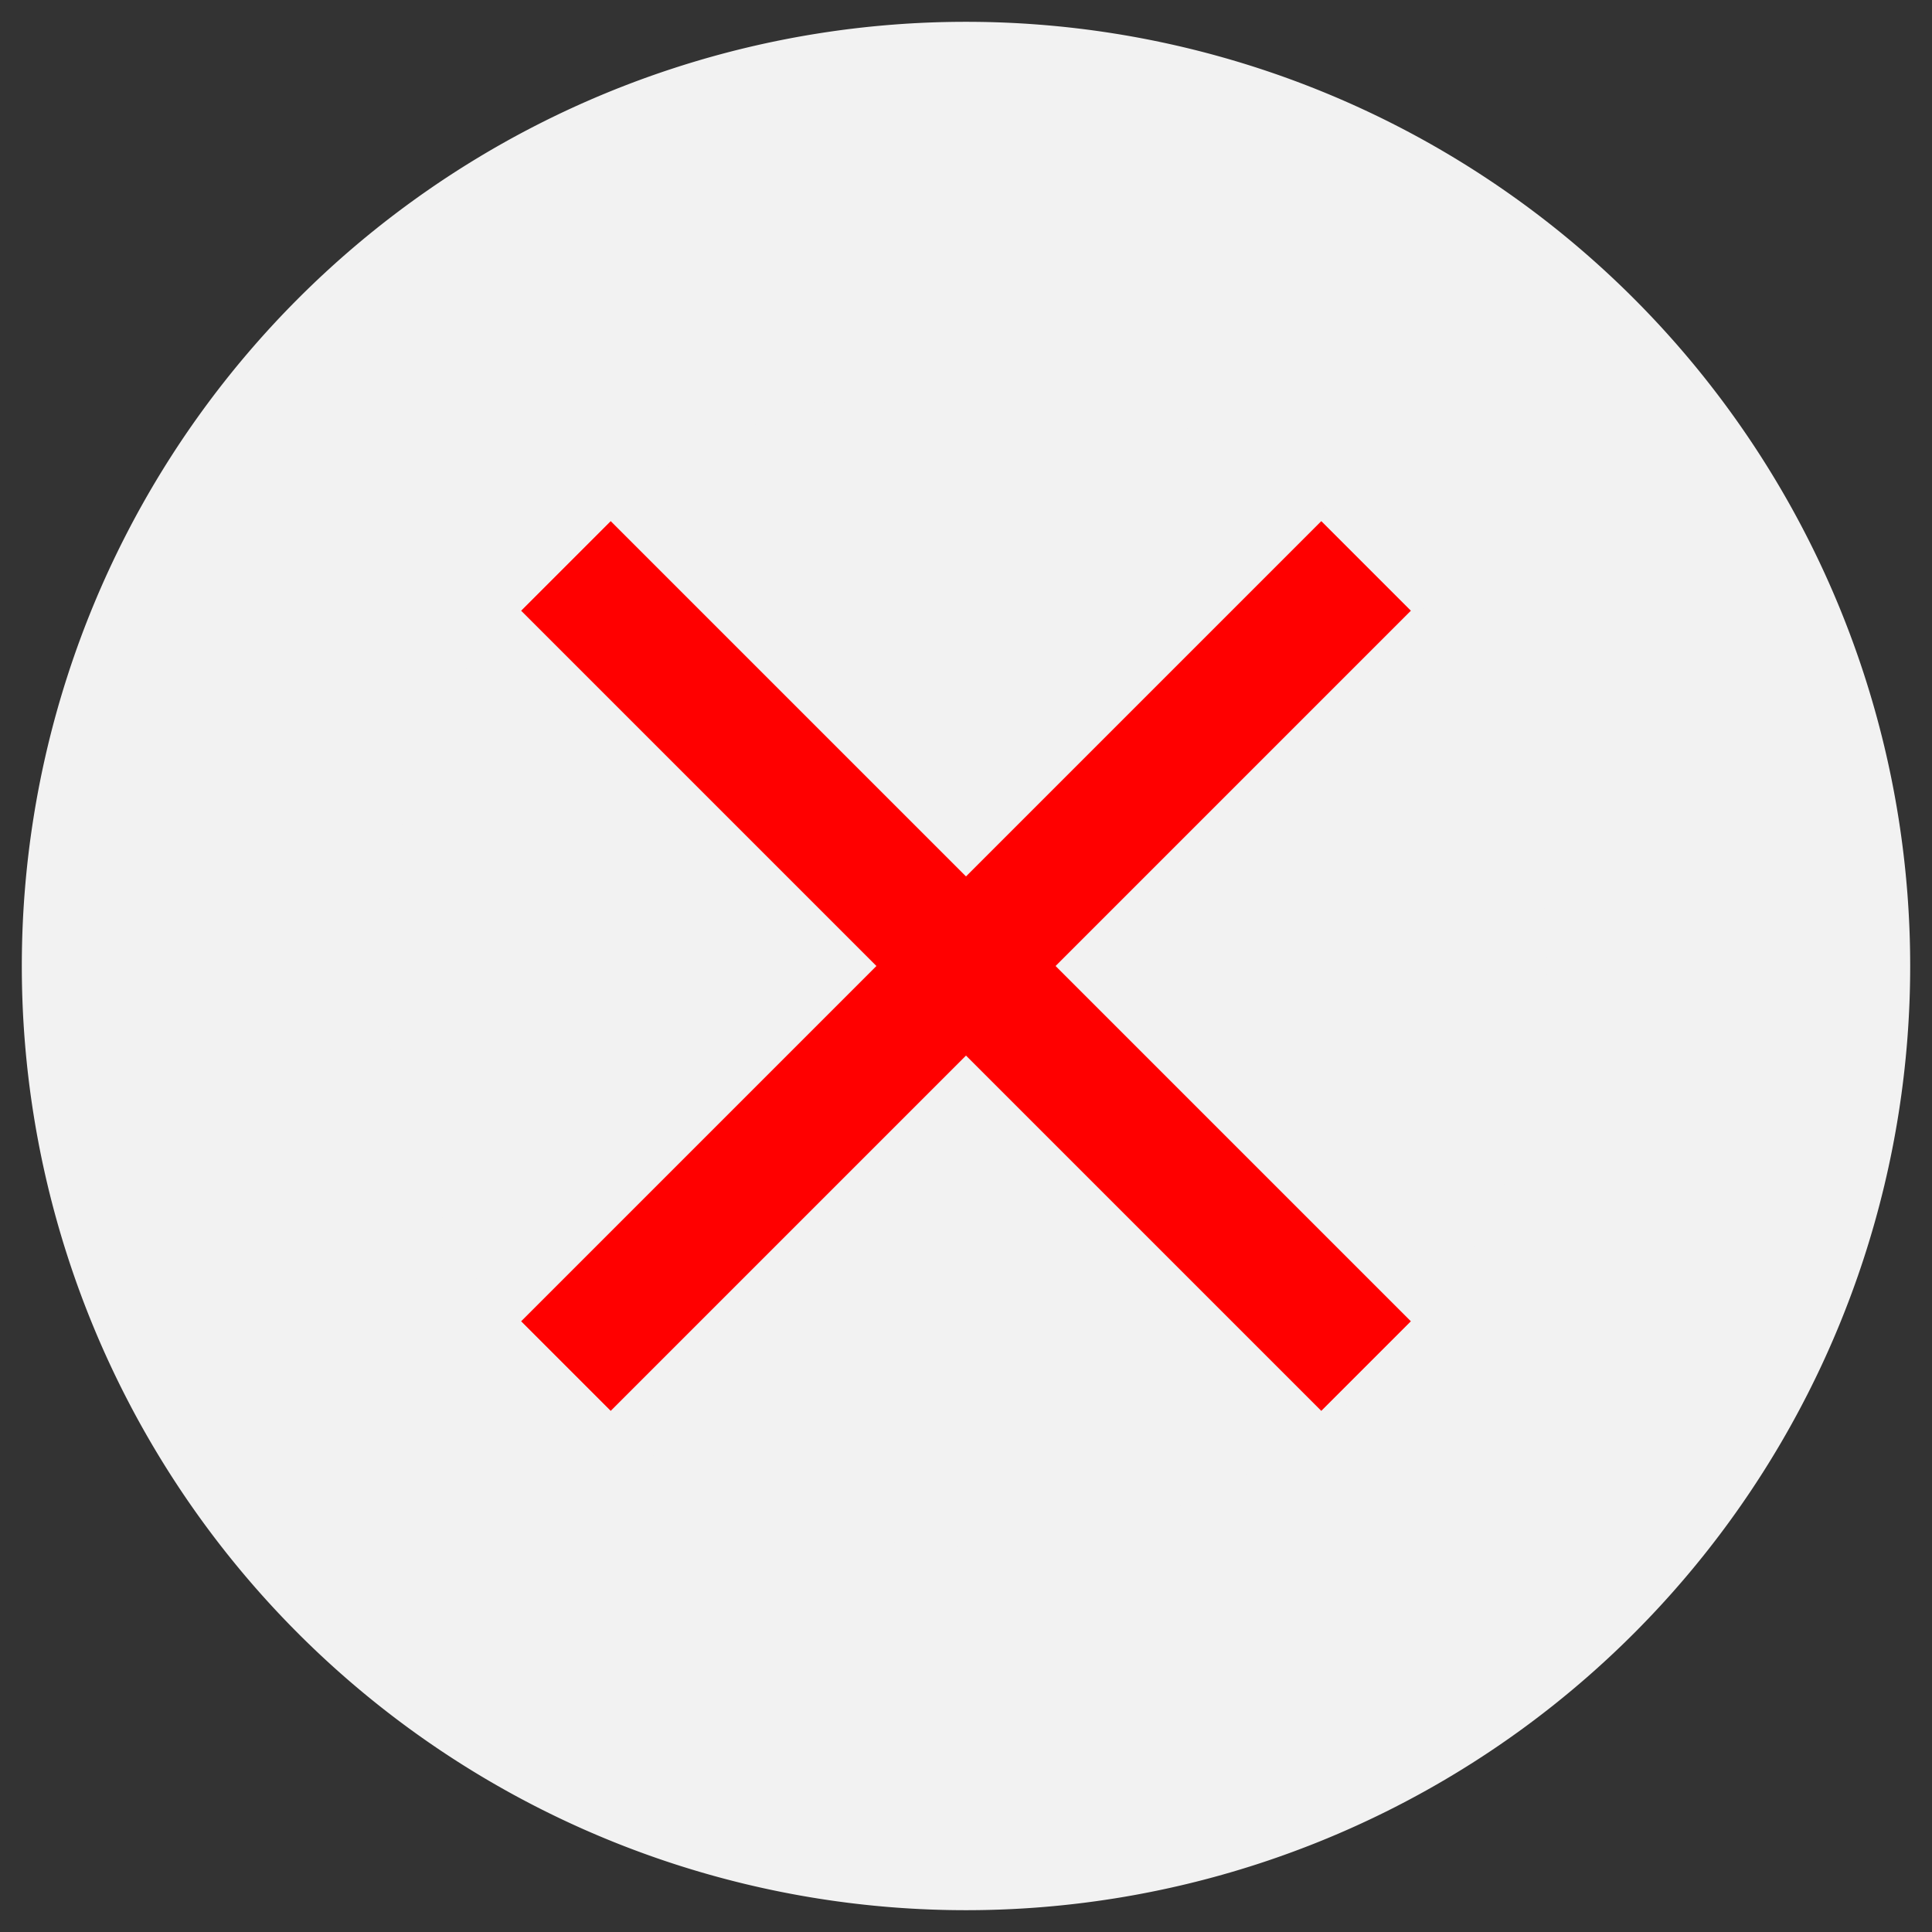
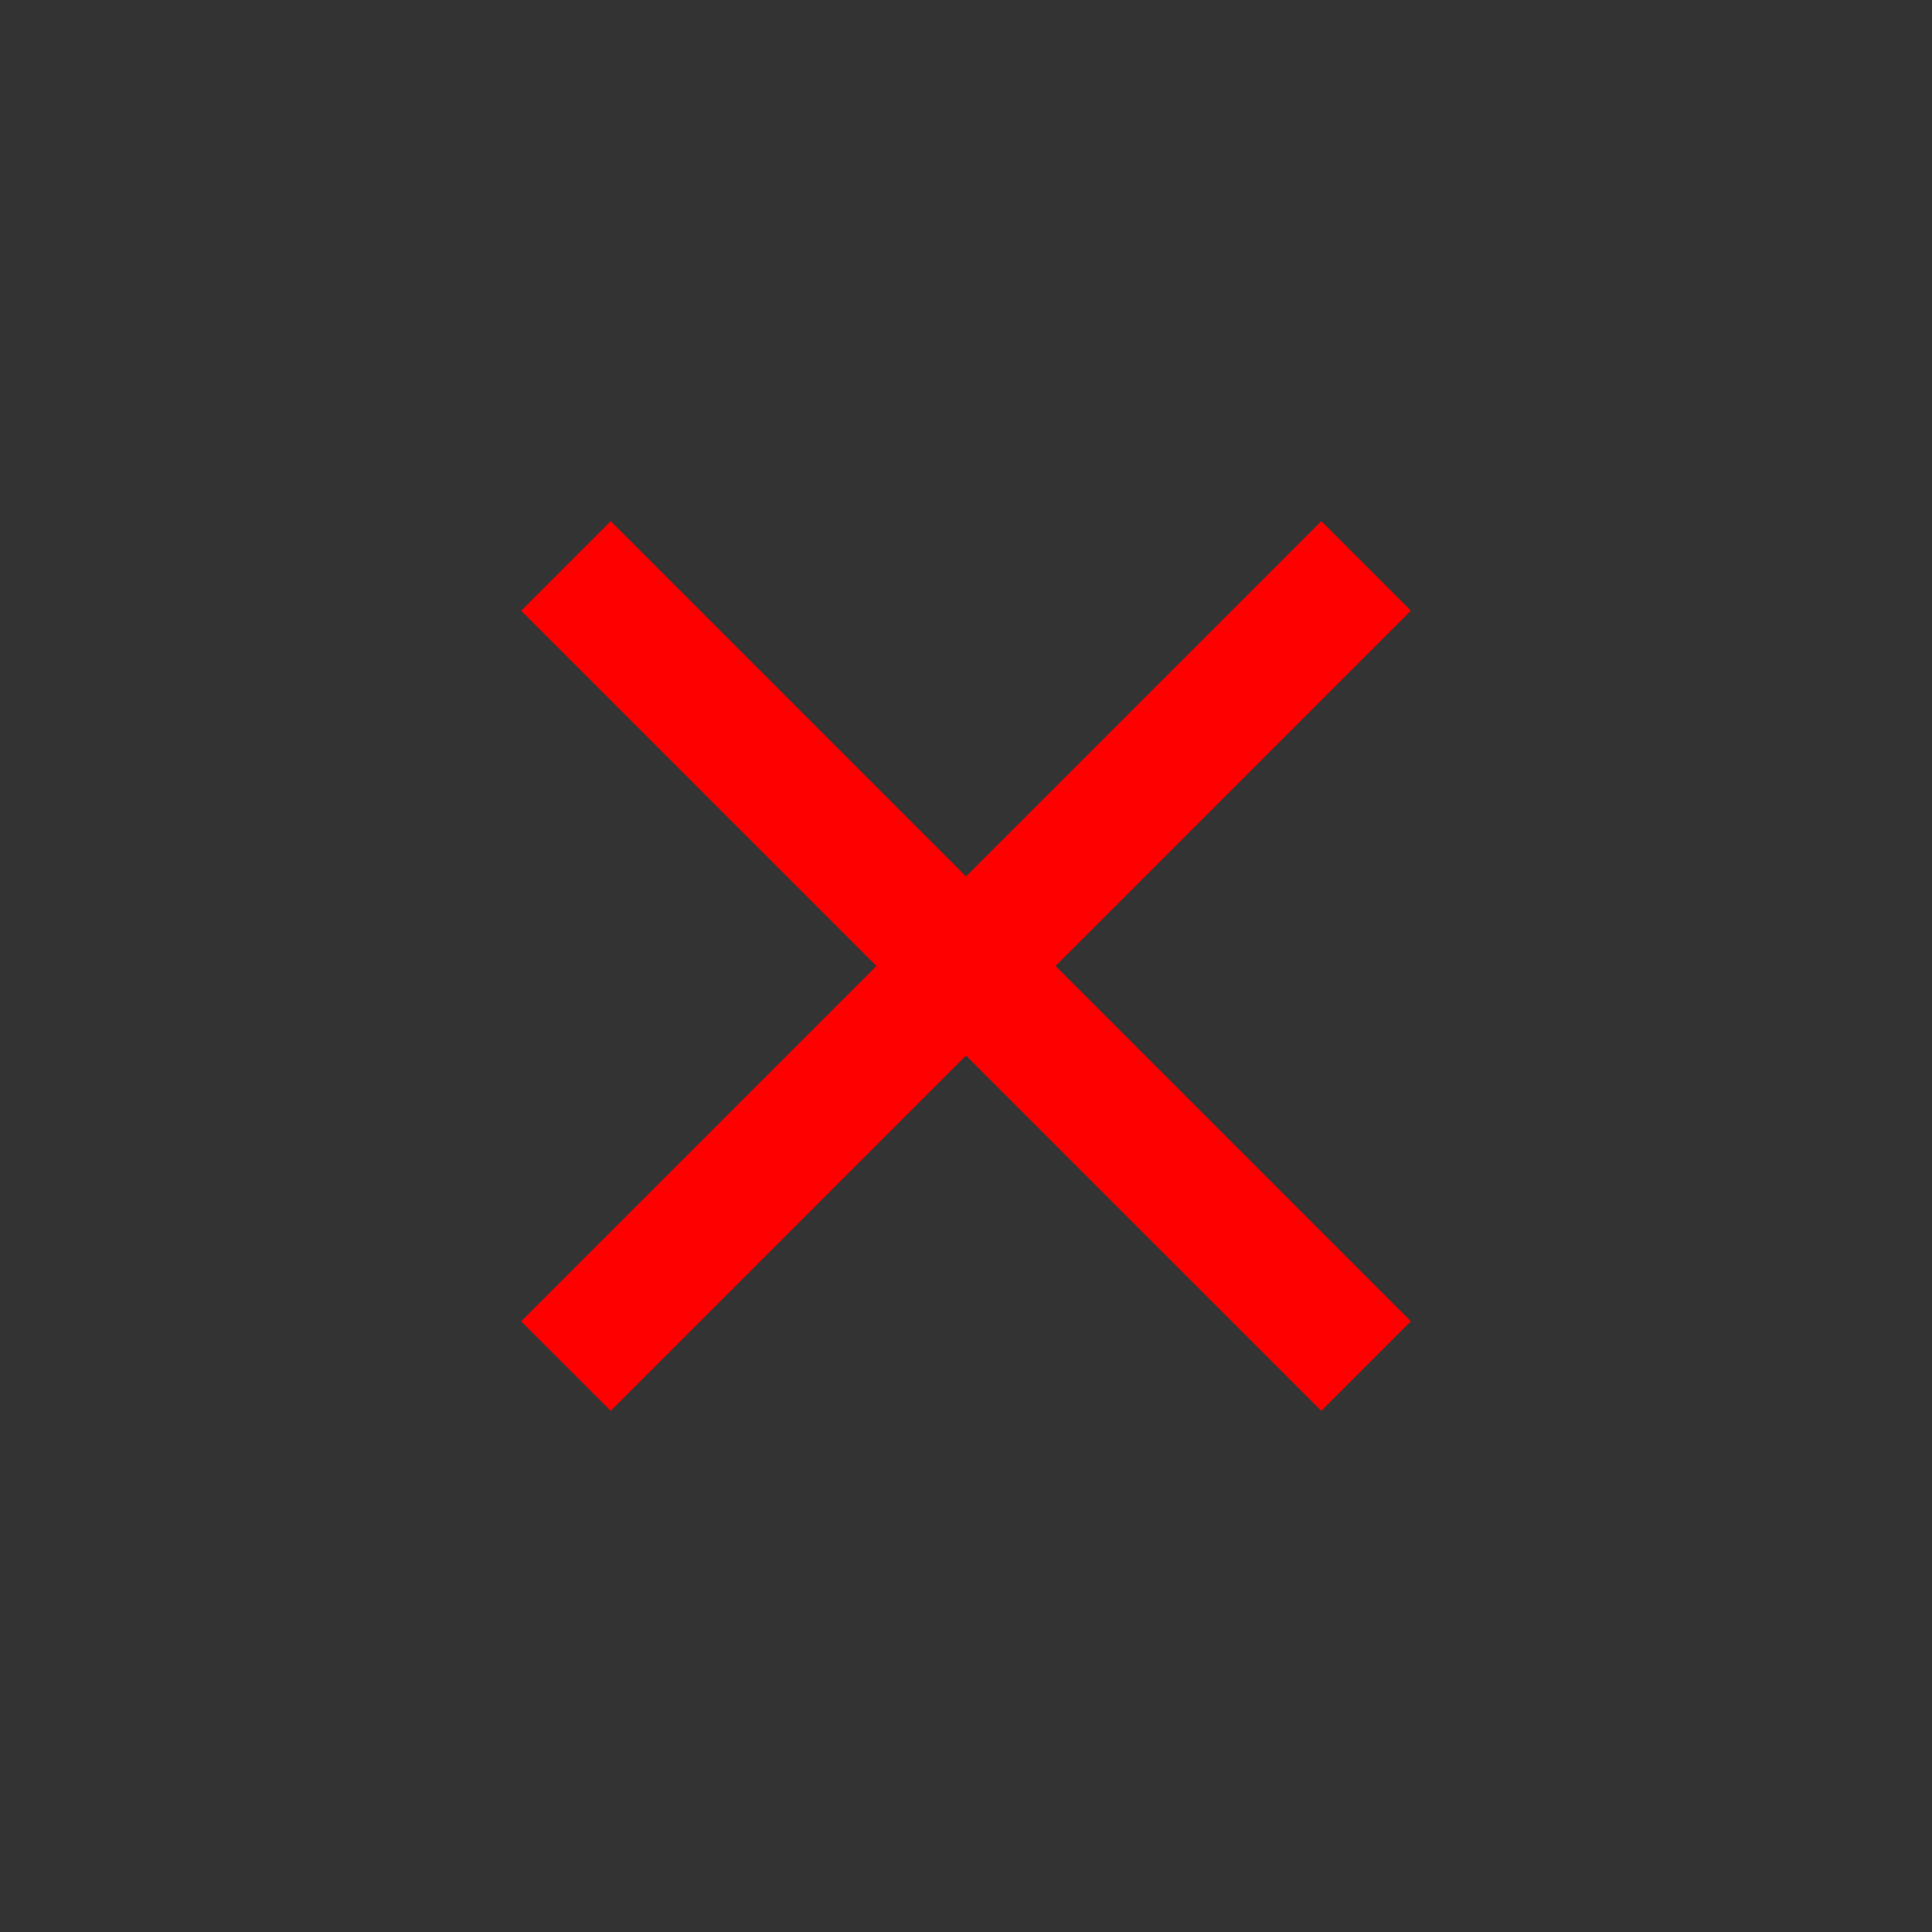
<svg xmlns="http://www.w3.org/2000/svg" width="19" height="19" viewBox="0 0 19 19">
  <rect x="0" y="0" width="19" height="19" fill="#333333" stroke="none" />
  <g fill="none" fill-rule="evenodd">
-     <path d="M9.5 2a7.5 7.5 0 1 0 0 15 7.5 7.5 0 0 0 0-15z" stroke="#F2F2F2" stroke-width="3.571" fill="#F2F2F2" />
    <path fill="red" fill-rule="nonzero" d="m5.125 6.006.881-.881L9.5 8.619l3.494-3.494.881.881L10.381 9.5l3.494 3.494-.881.881L9.5 10.381l-3.494 3.494-.881-.881L8.619 9.5z" />
  </g>
</svg>